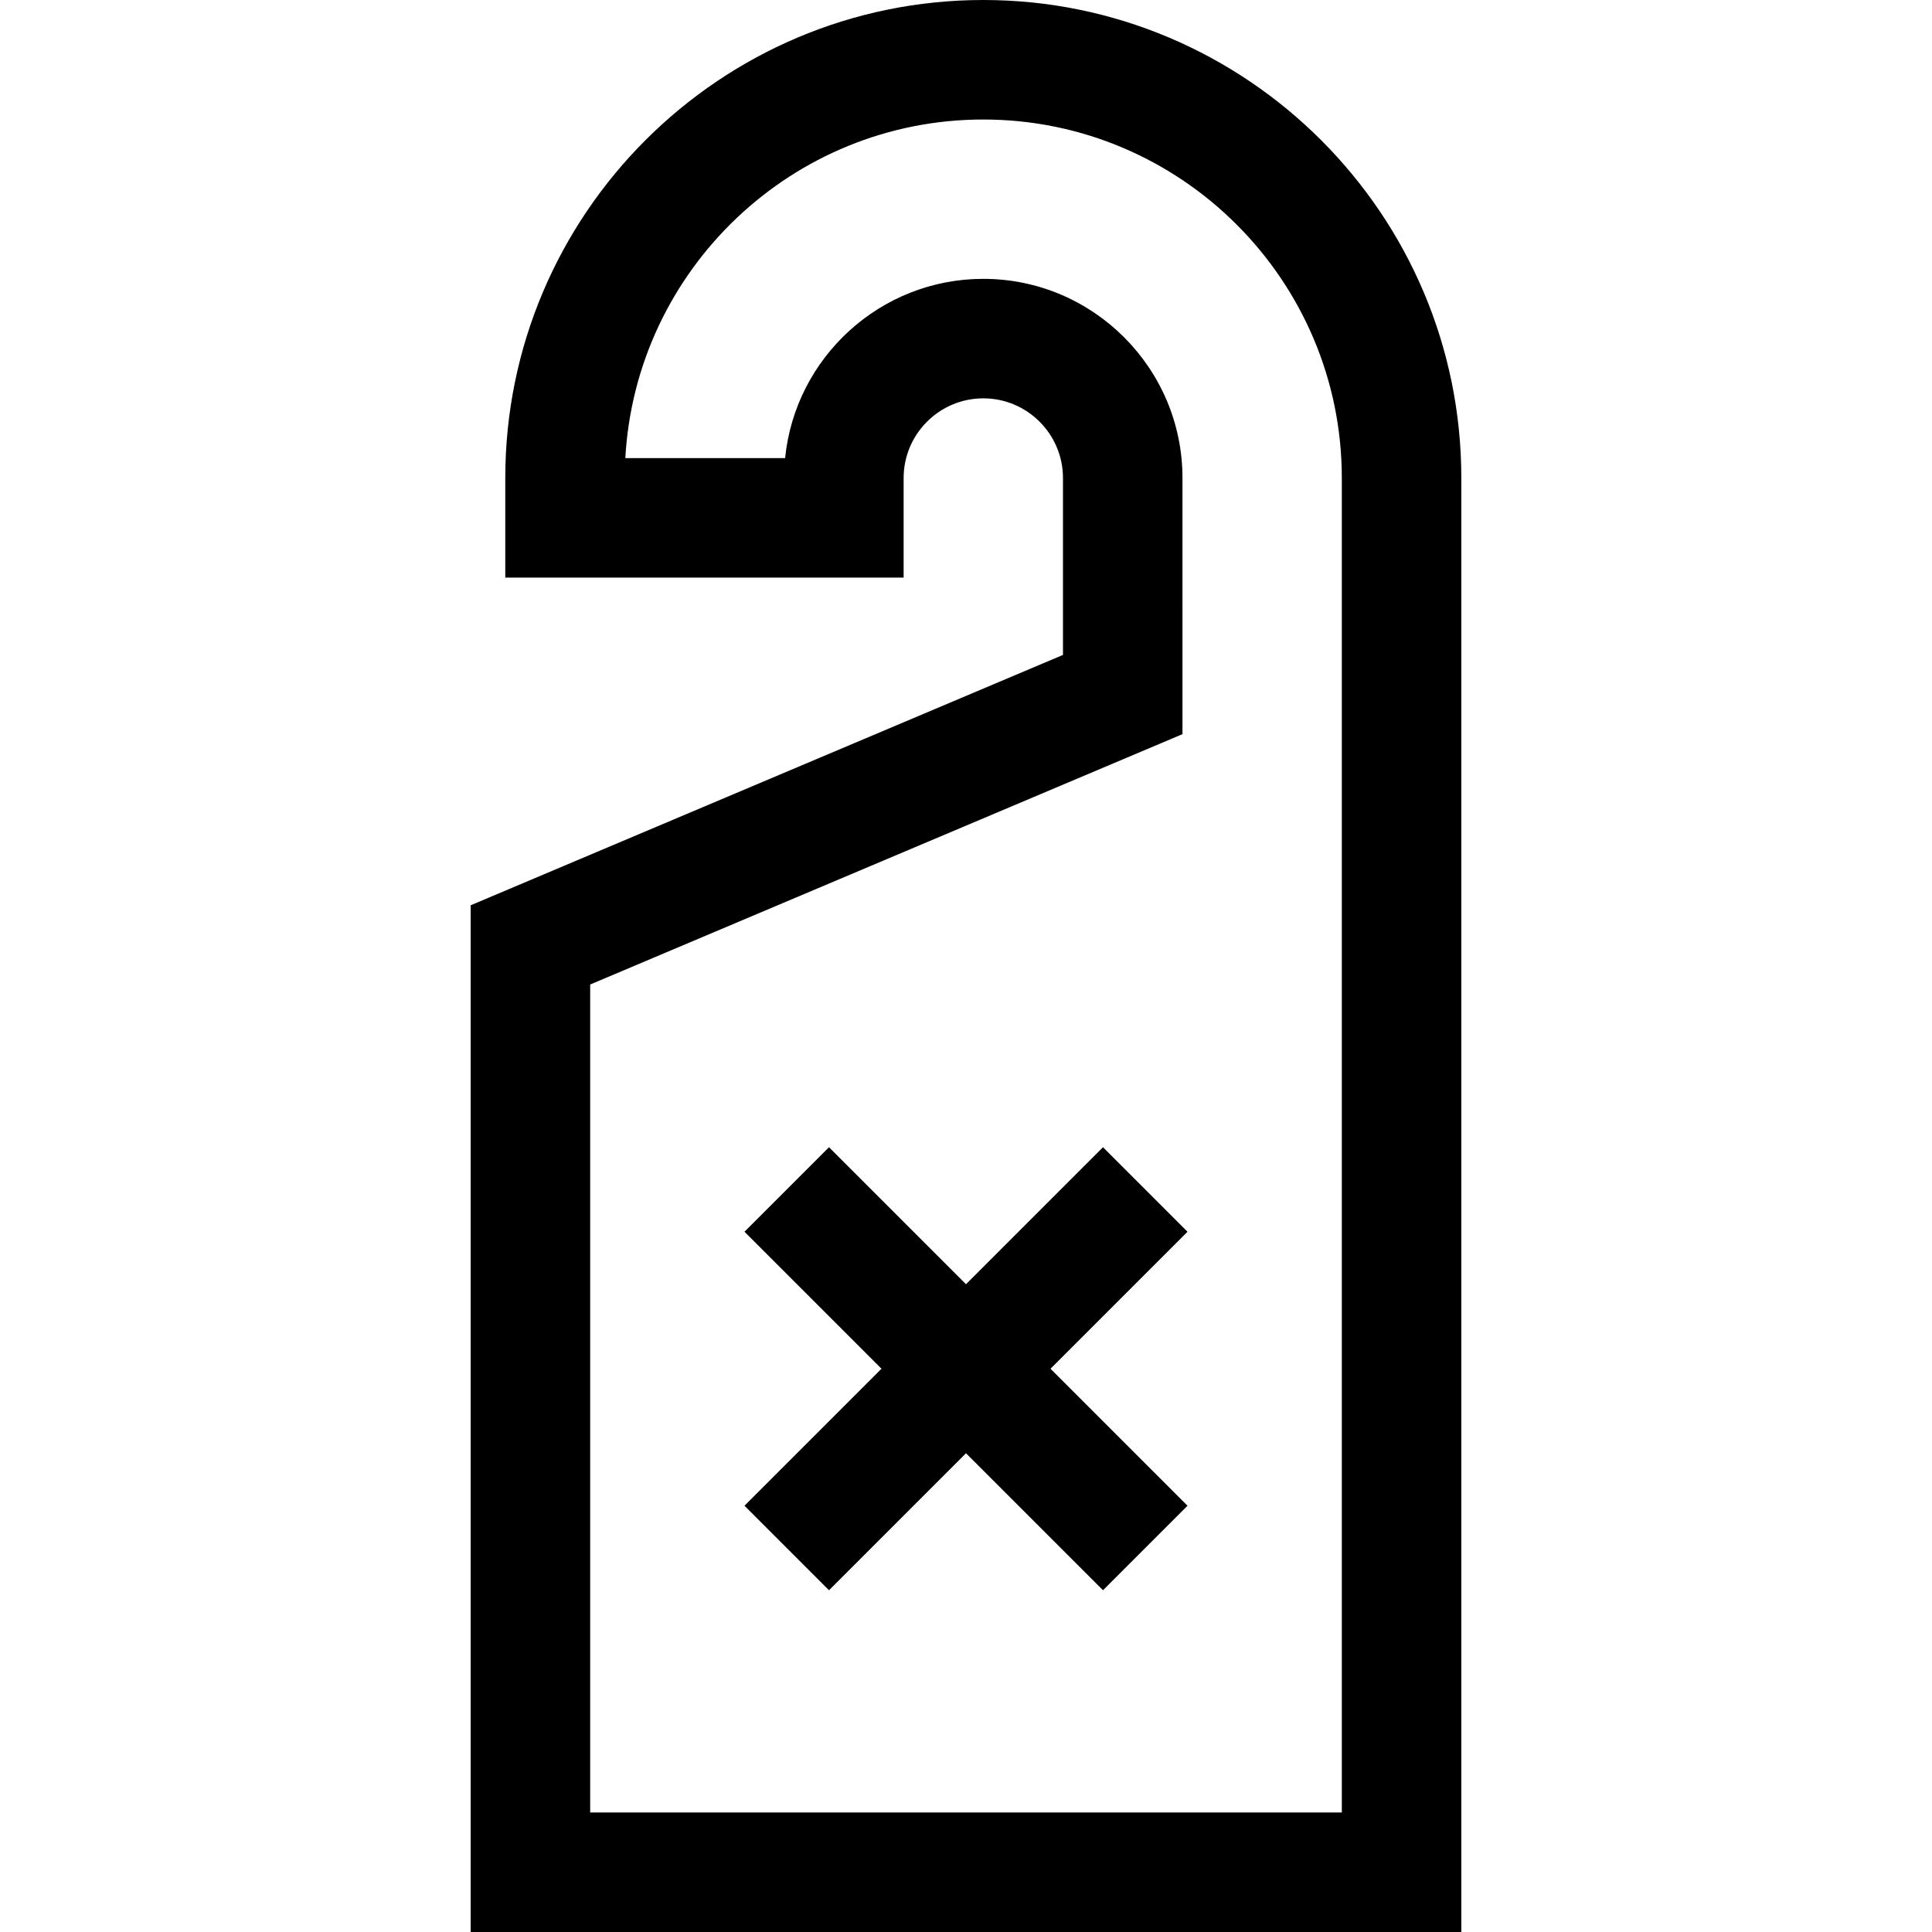
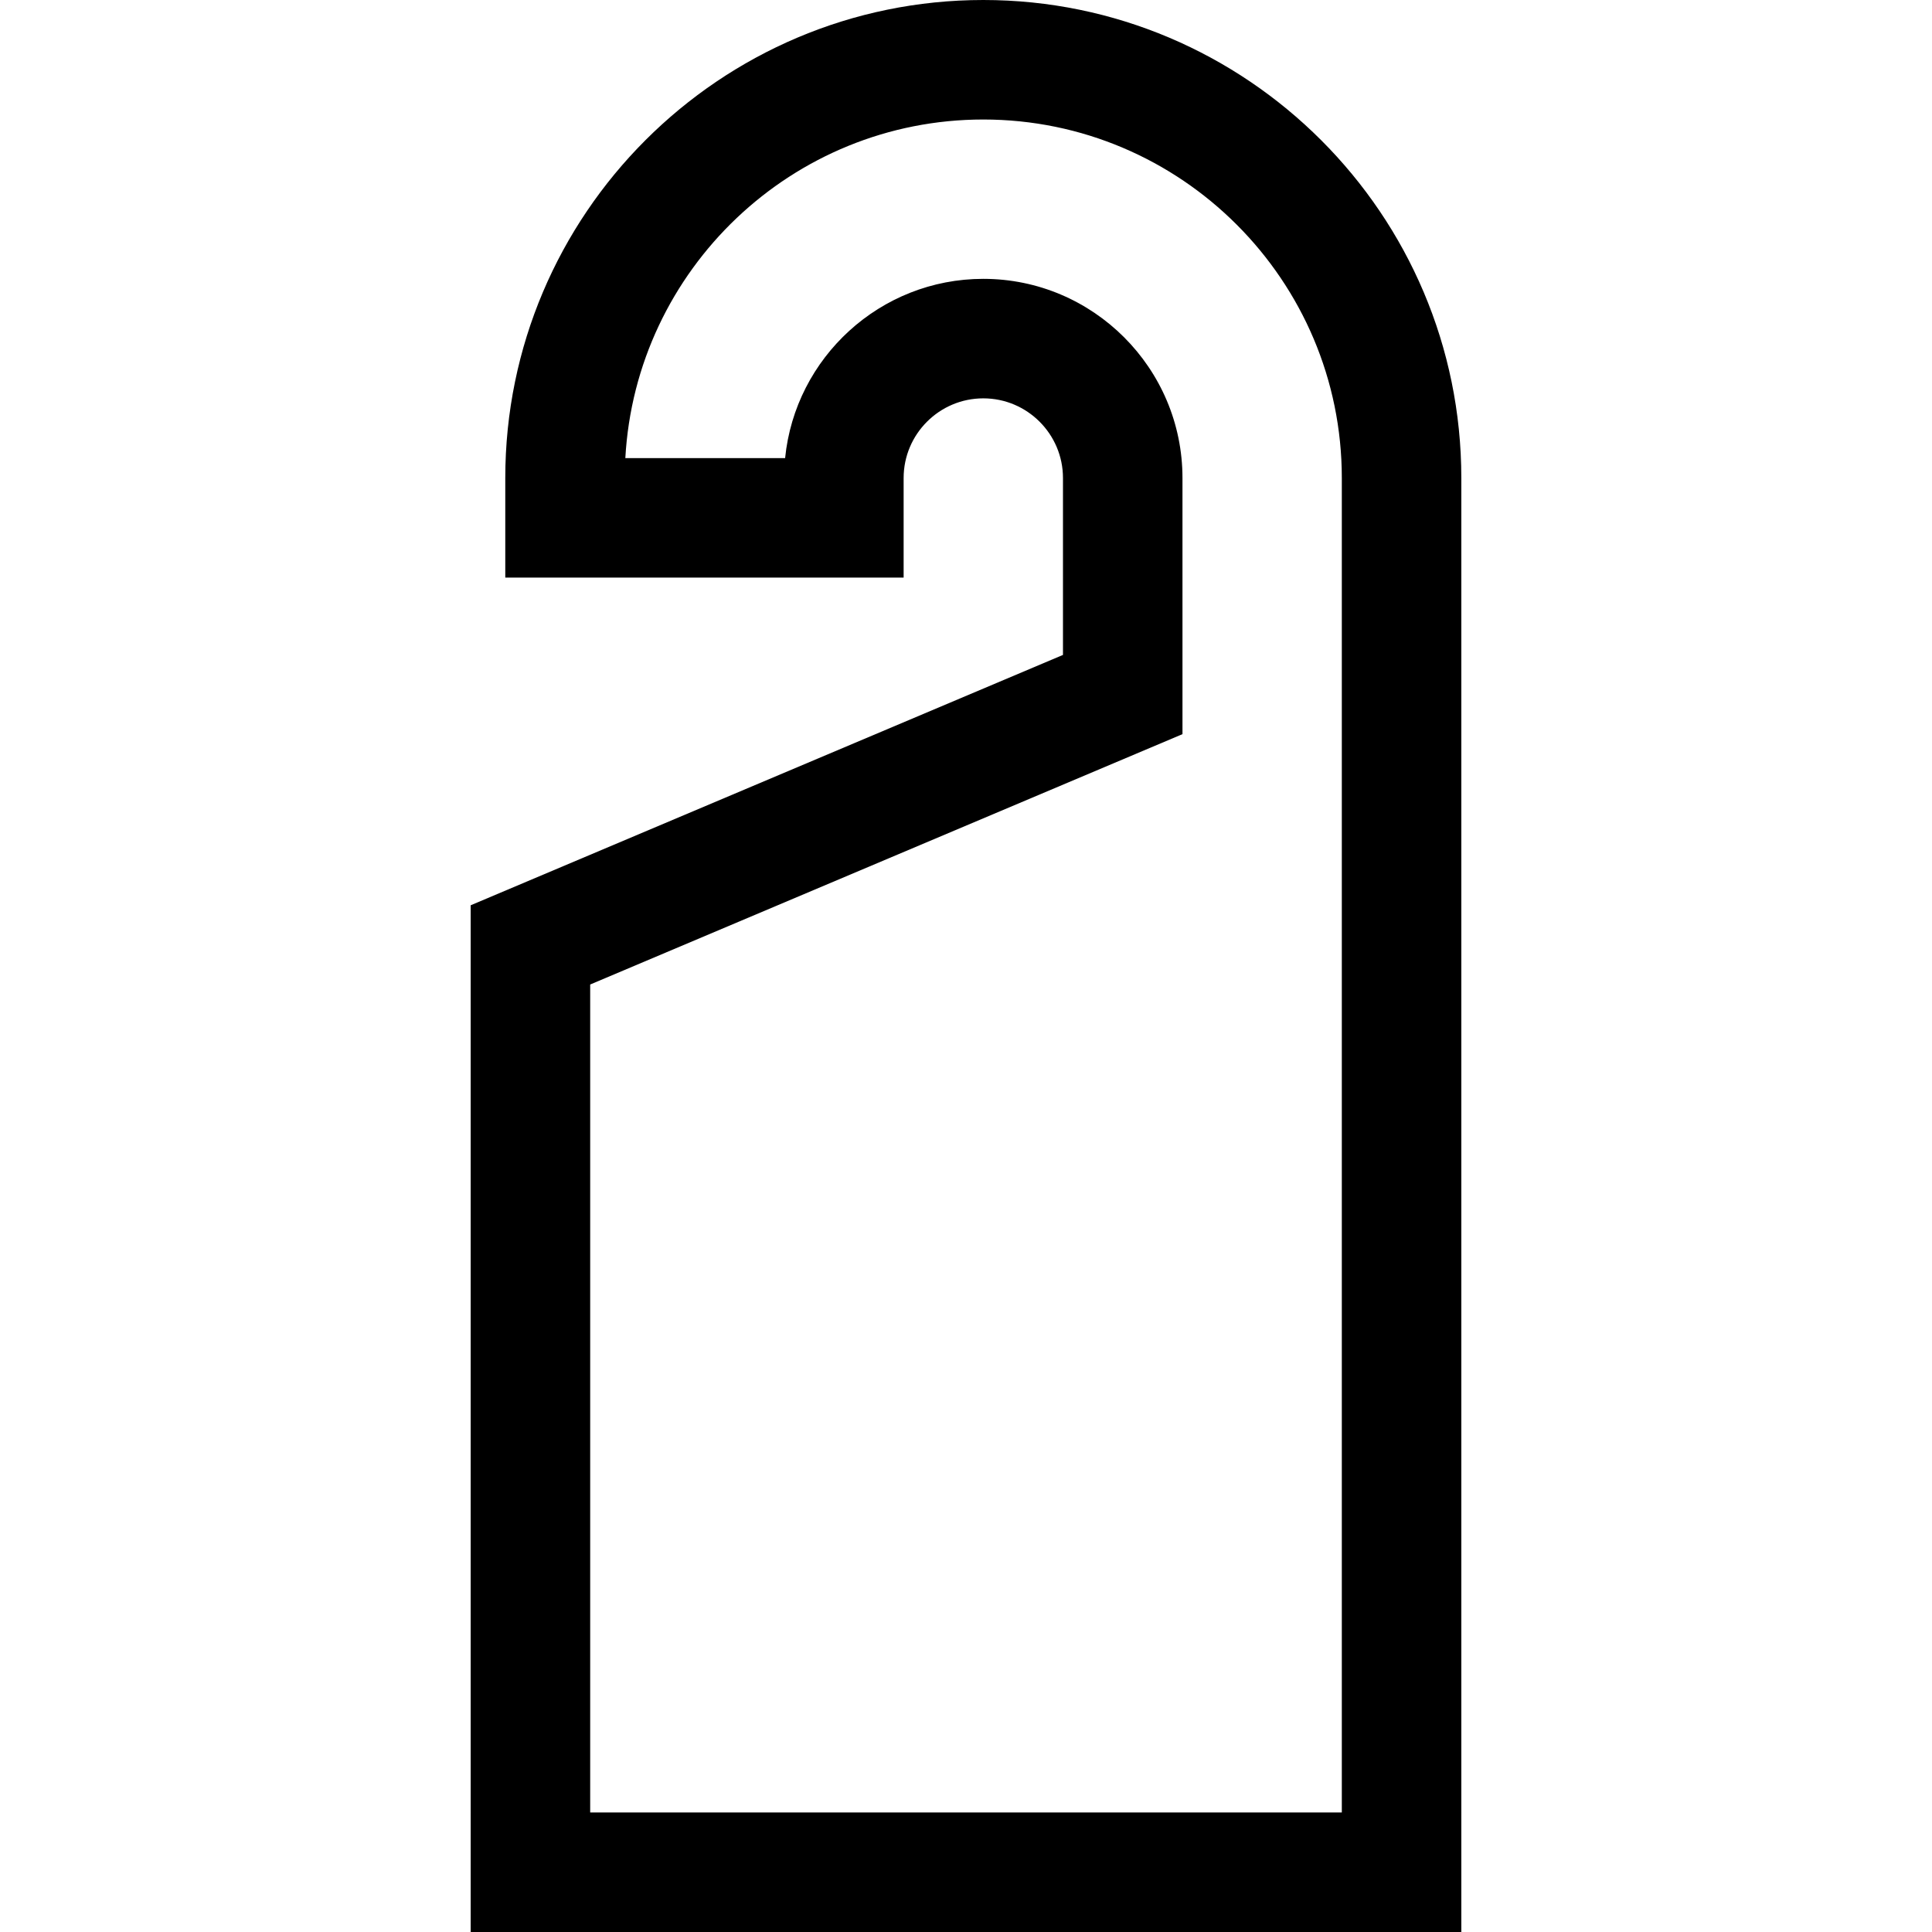
<svg xmlns="http://www.w3.org/2000/svg" fill="#000000" height="800px" width="800px" version="1.1" id="Layer_1" viewBox="0 0 485 485" xml:space="preserve">
  <g>
-     <polygon points="276.894,287.995 242.5,322.388 208.106,287.995 186.894,309.208 221.287,343.602 186.894,377.995 208.106,399.208     242.5,364.815 276.894,399.208 298.106,377.995 263.713,343.602 298.106,309.208  " />
    <path d="M246.843,0c-66.168,0-120,53.832-120,120v25h100v-25c0-11.028,8.972-20,20-20s20,8.972,20,20l0.001,44.408l-148.687,62.85    V485h248.686V120C366.843,53.832,313.011,0,246.843,0z M336.843,455H148.157V247.147l148.687-62.85L296.843,120    c0-27.57-22.43-50-50-50c-25.882,0-47.234,19.769-49.752,45h-40.11c2.604-47.309,41.914-85,89.862-85c49.626,0,90,40.374,90,90V455    z" />
  </g>
</svg>